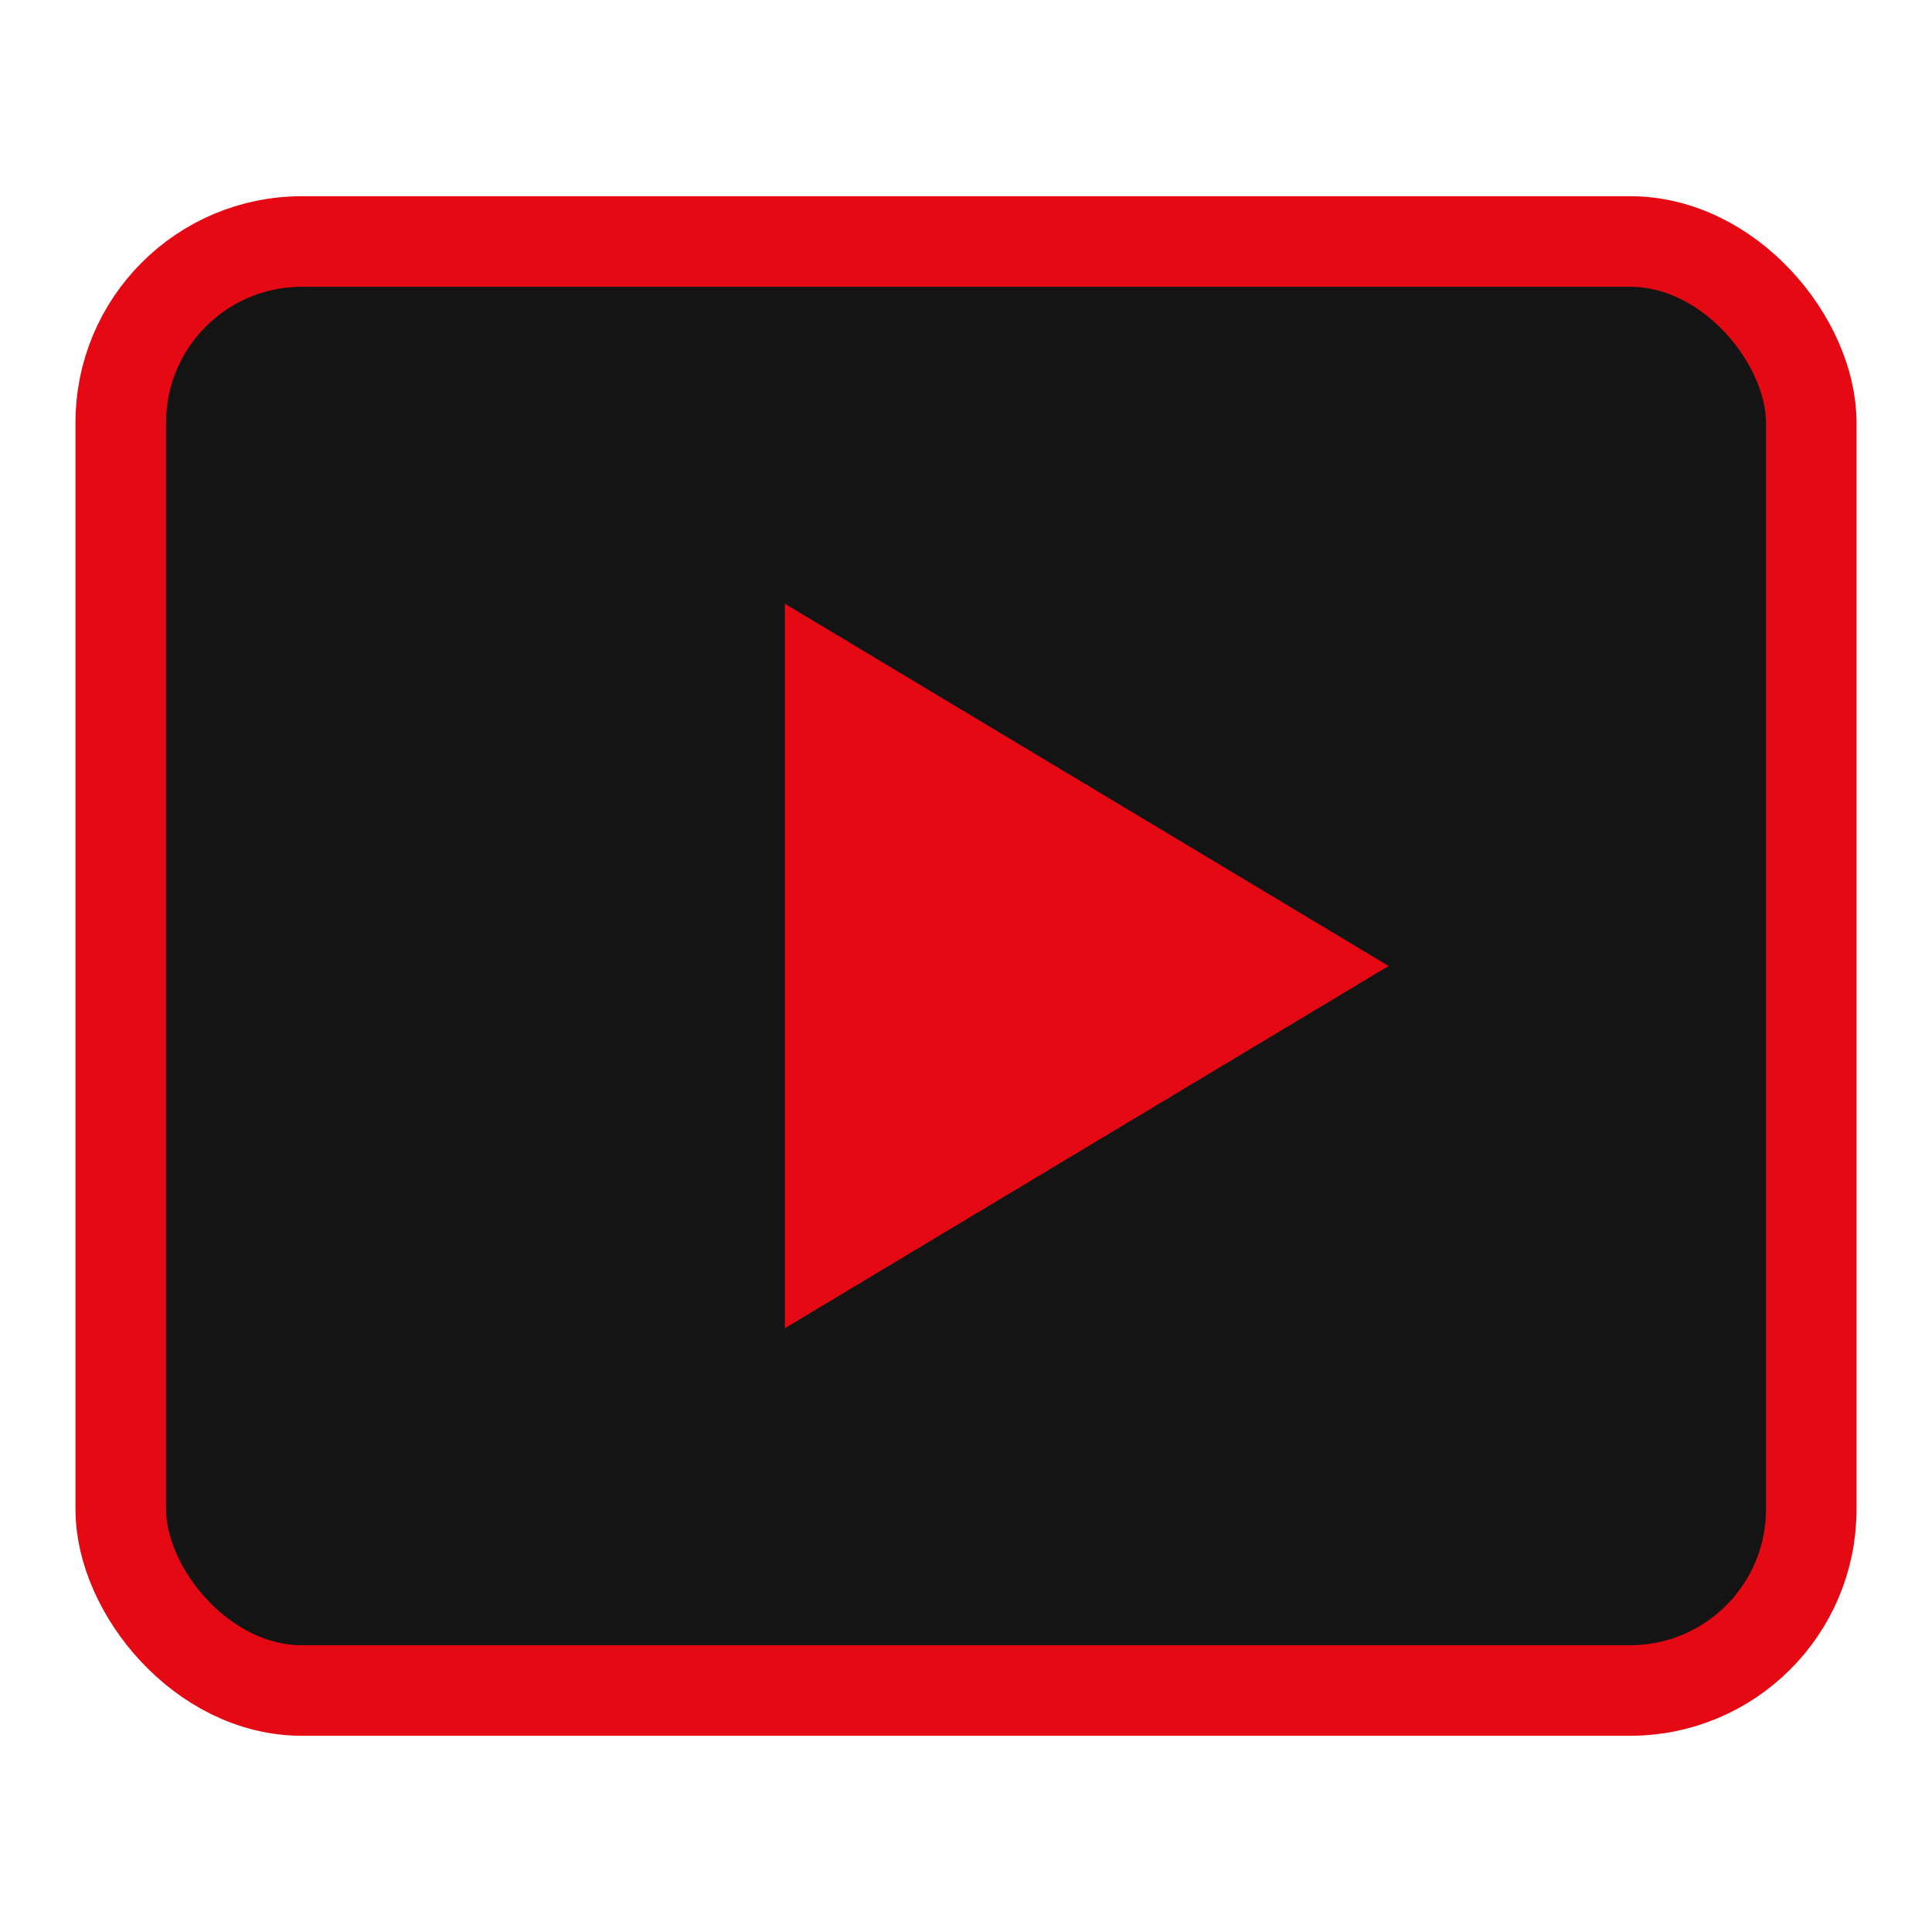
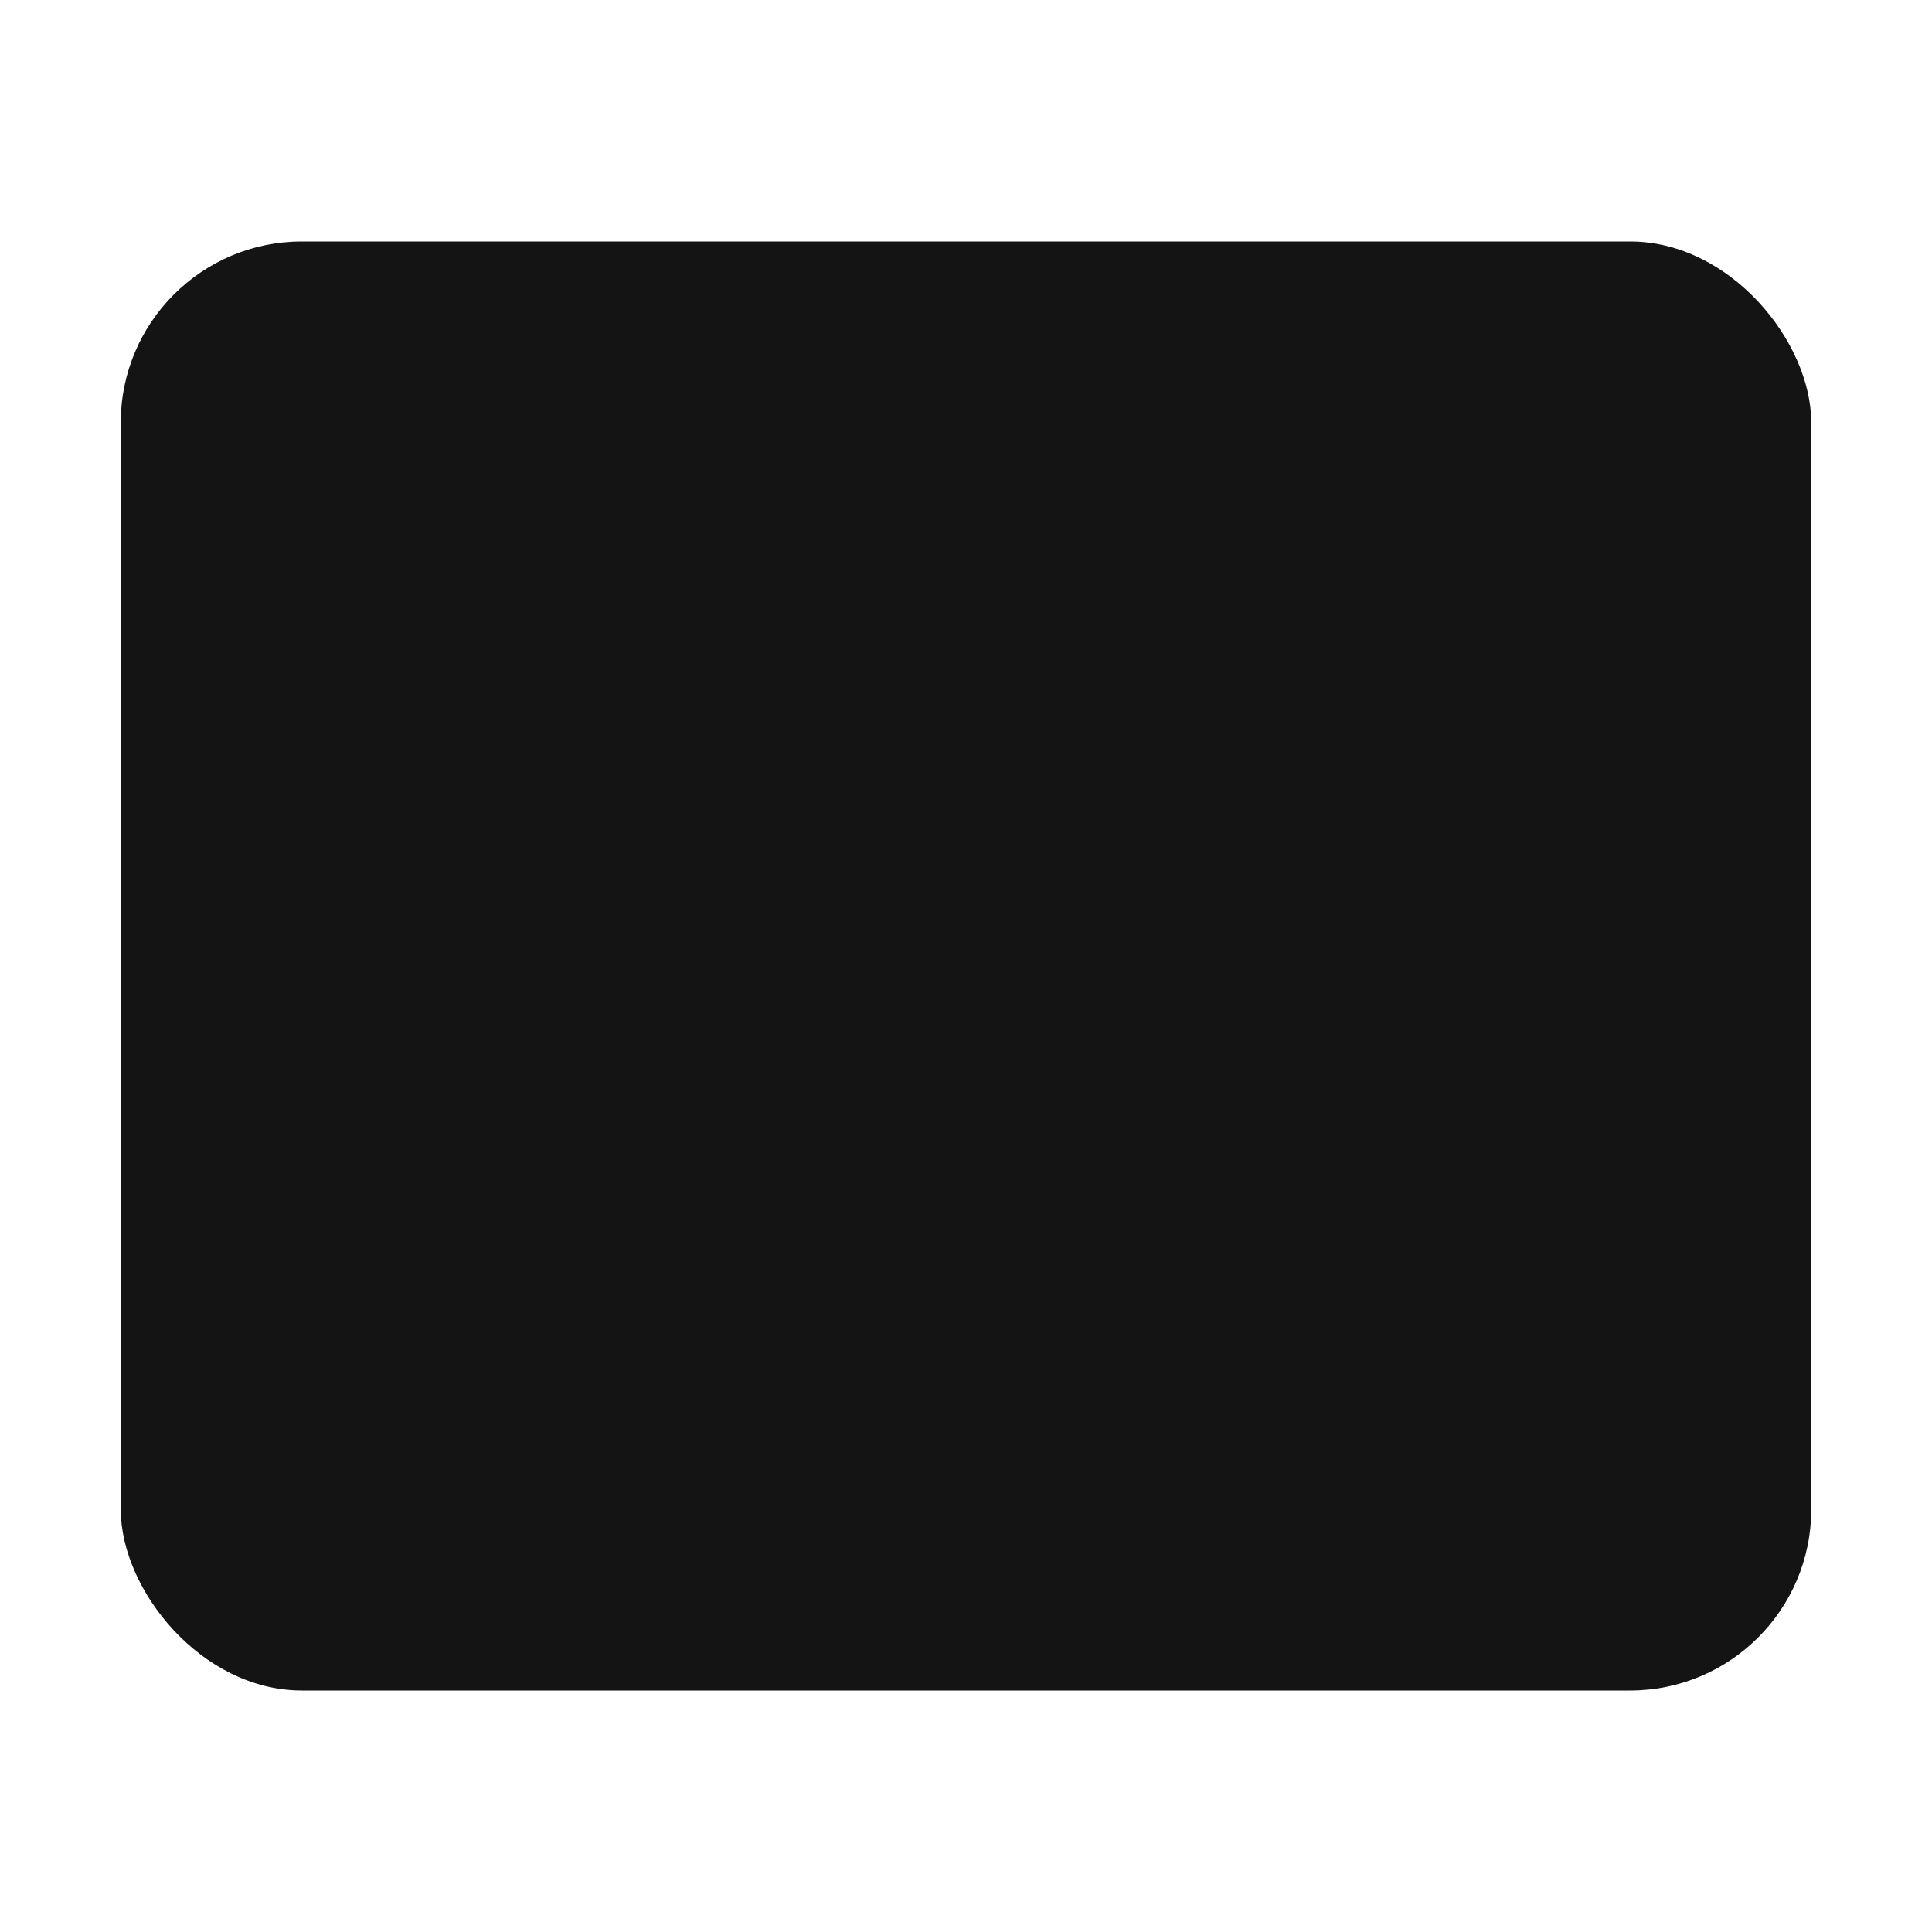
<svg xmlns="http://www.w3.org/2000/svg" viewBox="0 0 32 32">
  <rect x="2" y="4" width="28" height="24" rx="3" fill="#141414" />
-   <rect x="2" y="4" width="28" height="24" rx="3" stroke="#E50914" stroke-width="1.5" fill="none" />
-   <polygon points="13,10 13,22 23,16" fill="#E50914" />
</svg>